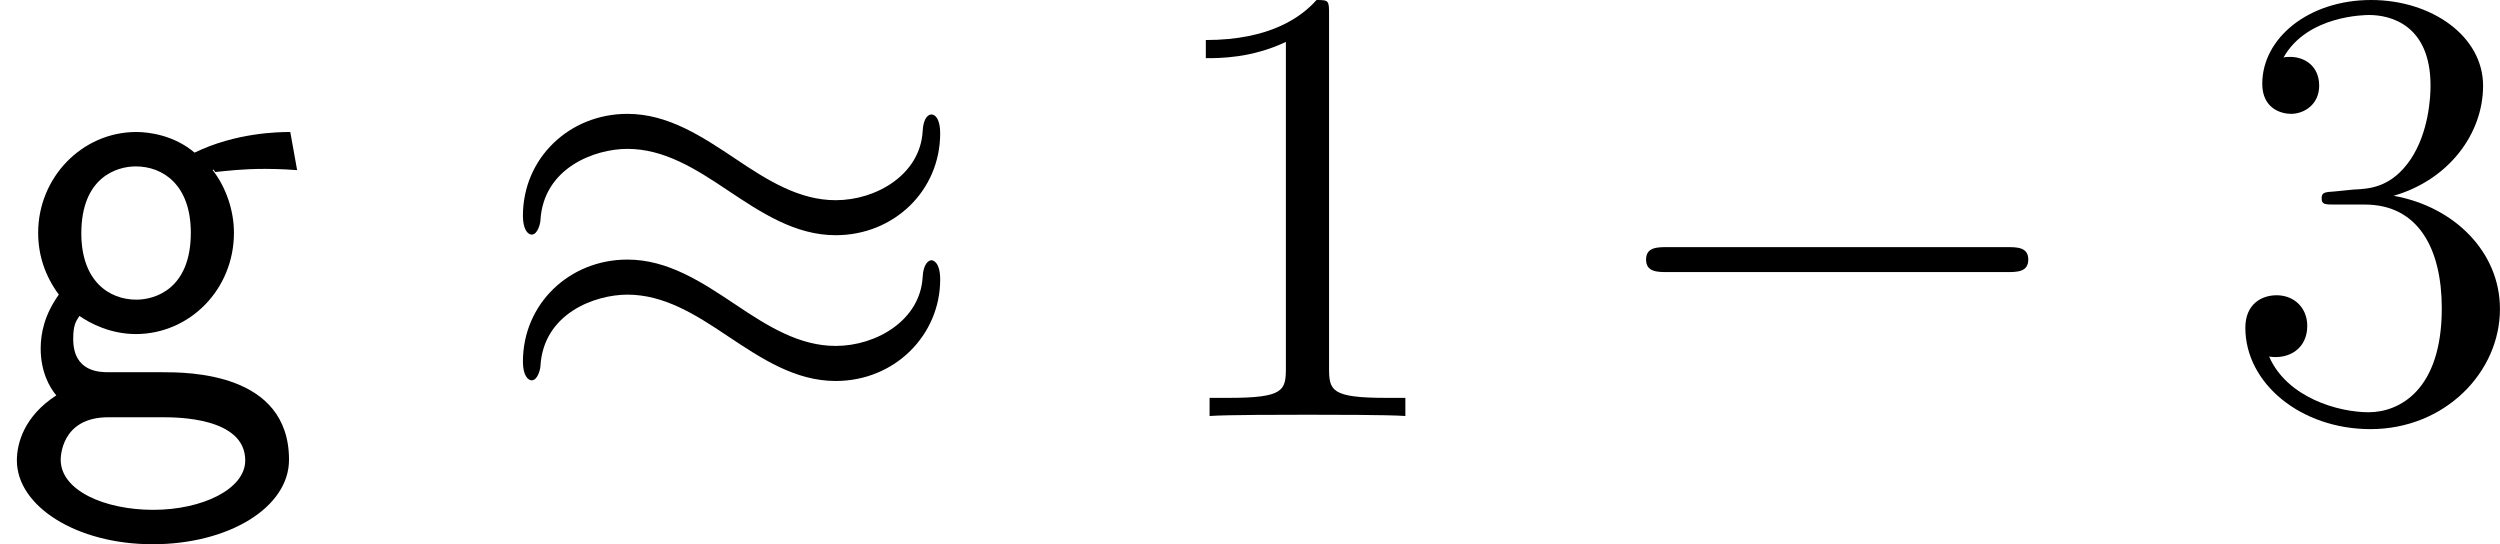
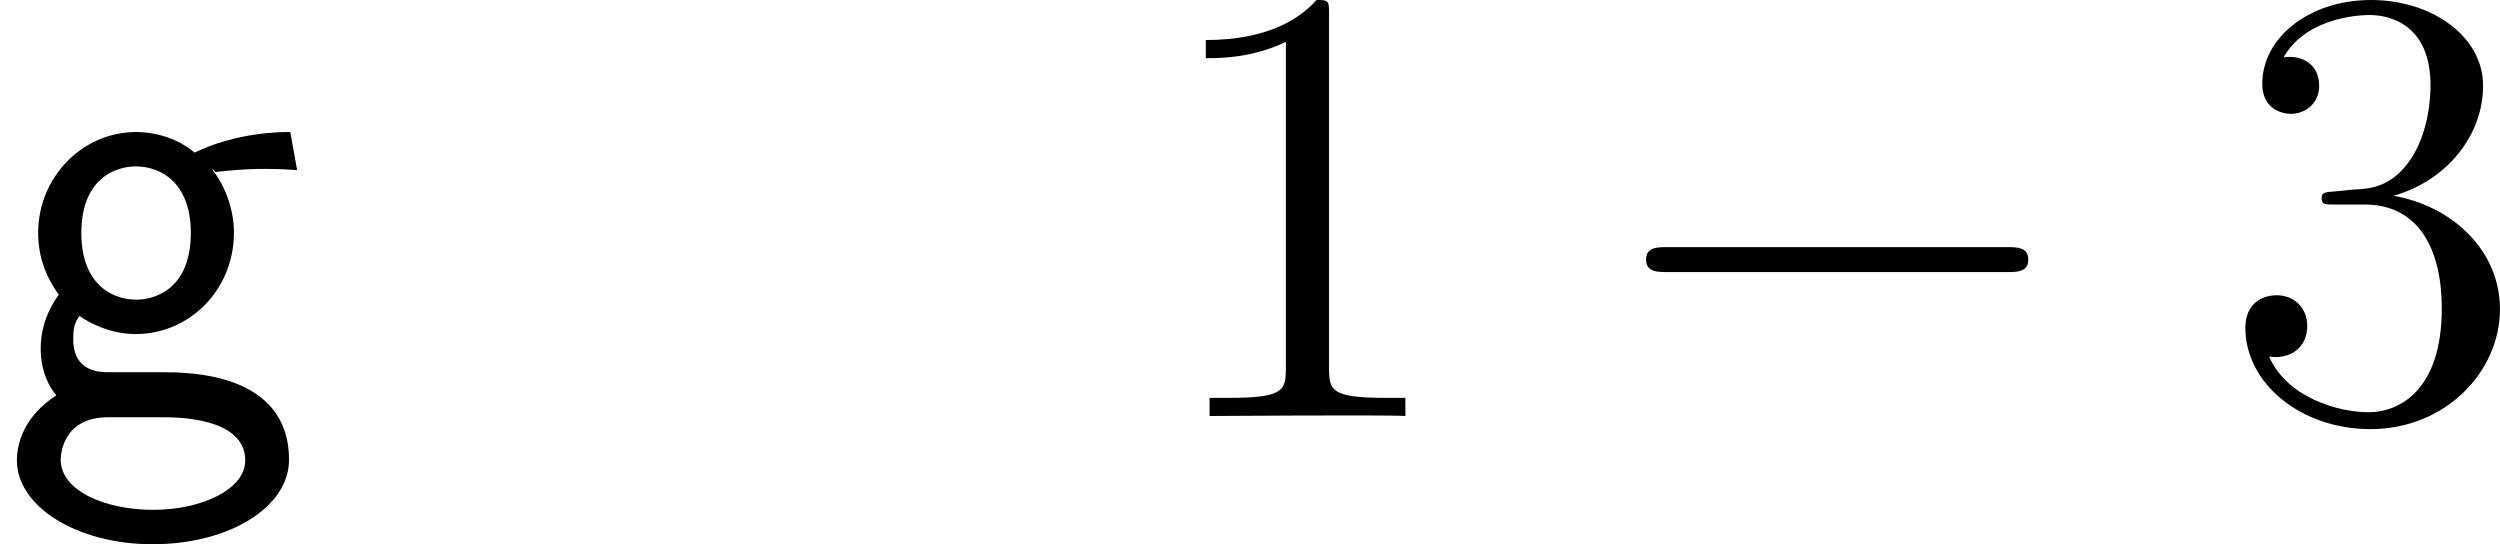
<svg xmlns="http://www.w3.org/2000/svg" xmlns:xlink="http://www.w3.org/1999/xlink" version="1.1" width="57.332pt" height="12.481pt" viewBox="114.561 172.714 57.332 12.481">
  <defs>
-     <path id="g6-49" d="M4.132-9.196C4.132-9.526 4.132-9.54 3.845-9.54C3.5-9.153 2.783-8.622 1.306-8.622V-8.206C1.635-8.206 2.353-8.206 3.142-8.579V-1.105C3.142-.588 3.099-.416 1.836-.416H1.392V0C1.779-.029 3.171-.029 3.644-.029S5.495-.029 5.882 0V-.416H5.437C4.175-.416 4.132-.588 4.132-1.105V-9.196Z" />
+     <path id="g6-49" d="M4.132-9.196C4.132-9.526 4.132-9.54 3.845-9.54C3.5-9.153 2.783-8.622 1.306-8.622V-8.206C1.635-8.206 2.353-8.206 3.142-8.579V-1.105C3.142-.588 3.099-.416 1.836-.416H1.392V0S5.495-.029 5.882 0V-.416H5.437C4.175-.416 4.132-.588 4.132-1.105V-9.196Z" />
    <path id="g6-51" d="M2.64-5.15C2.396-5.136 2.338-5.122 2.338-4.992C2.338-4.849 2.41-4.849 2.668-4.849H3.328C4.548-4.849 5.093-3.845 5.093-2.468C5.093-.588 4.117-.086 3.414-.086C2.726-.086 1.549-.416 1.133-1.363C1.592-1.291 2.008-1.549 2.008-2.066C2.008-2.482 1.707-2.769 1.306-2.769C.961-2.769 .588-2.568 .588-2.023C.588-.746 1.865 .301 3.457 .301C5.165 .301 6.427-1.004 6.427-2.453C6.427-3.773 5.365-4.806 3.988-5.05C5.236-5.409 6.04-6.456 6.04-7.575C6.04-8.708 4.863-9.54 3.472-9.54C2.037-9.54 .976-8.665 .976-7.618C.976-7.044 1.42-6.929 1.635-6.929C1.937-6.929 2.281-7.144 2.281-7.575C2.281-8.034 1.937-8.235 1.621-8.235C1.535-8.235 1.506-8.235 1.463-8.22C2.008-9.196 3.357-9.196 3.429-9.196C3.902-9.196 4.835-8.981 4.835-7.575C4.835-7.302 4.792-6.499 4.376-5.882C3.945-5.251 3.457-5.208 3.07-5.193L2.64-5.15Z" />
    <path id="g4-0" d="M9.454-3.3C9.698-3.3 9.956-3.3 9.956-3.587S9.698-3.873 9.454-3.873H1.693C1.449-3.873 1.191-3.873 1.191-3.587S1.449-3.3 1.693-3.3H9.454Z" />
-     <path id="g4-25" d="M10.358-6.484C10.358-6.786 10.258-6.915 10.157-6.915C10.1-6.915 9.971-6.857 9.956-6.528C9.899-5.538 8.895-4.949 7.962-4.949C7.13-4.949 6.413-5.394 5.667-5.896C4.892-6.413 4.117-6.929 3.185-6.929C1.851-6.929 .789-5.911 .789-4.591C.789-4.275 .904-4.16 .99-4.16C1.133-4.16 1.191-4.433 1.191-4.49C1.262-5.695 2.439-6.126 3.185-6.126C4.017-6.126 4.734-5.681 5.48-5.179C6.255-4.663 7.03-4.146 7.962-4.146C9.296-4.146 10.358-5.165 10.358-6.484ZM10.358-3.127C10.358-3.544 10.186-3.572 10.157-3.572C10.1-3.572 9.971-3.5 9.956-3.185C9.899-2.195 8.895-1.607 7.962-1.607C7.13-1.607 6.413-2.052 5.667-2.554C4.892-3.07 4.117-3.587 3.185-3.587C1.851-3.587 .789-2.568 .789-1.248C.789-.933 .904-.818 .99-.818C1.133-.818 1.191-1.09 1.191-1.148C1.262-2.353 2.439-2.783 3.185-2.783C4.017-2.783 4.734-2.338 5.48-1.836C6.255-1.32 7.03-.803 7.962-.803C9.325-.803 10.358-1.865 10.358-3.127Z" />
    <path id="g2-103" d="M4.892-5.652C4.892-5.652 4.921-5.624 4.935-5.595C5.236-5.624 5.552-5.667 6.083-5.667C6.126-5.667 6.456-5.667 6.814-5.638L6.657-6.513C6.384-6.513 5.409-6.499 4.462-6.04C3.988-6.441 3.414-6.513 3.127-6.513C1.879-6.513 .875-5.466 .875-4.203C.875-3.687 1.033-3.214 1.349-2.783C1.019-2.324 .933-1.894 .933-1.549C.933-1.019 1.133-.66 1.291-.473C.56 0 .387 .617 .387 1.019C.387 2.066 1.75 2.941 3.5 2.941S6.628 2.095 6.628 1.004C6.628-1.004 4.304-1.004 3.716-1.004H2.496C2.295-1.004 1.679-1.004 1.679-1.765C1.679-2.08 1.736-2.166 1.822-2.295C2.066-2.123 2.539-1.879 3.113-1.879C4.347-1.879 5.365-2.898 5.365-4.203C5.365-4.72 5.179-5.251 4.878-5.638L4.892-5.652ZM3.127-2.668C2.496-2.668 1.865-3.099 1.865-4.189C1.865-5.466 2.668-5.724 3.113-5.724C3.744-5.724 4.376-5.294 4.376-4.203C4.376-2.927 3.572-2.668 3.127-2.668ZM3.73 .029C4.046 .029 5.624 .029 5.624 1.019C5.624 1.679 4.634 2.152 3.515 2.152S1.392 1.707 1.392 1.004C1.392 .961 1.392 .029 2.482 .029H3.73Z" />
  </defs>
  <g id="page1">
    <use x="114.561" y="182.254" xlink:href="#g2-103" />
    <use x="125.764" y="182.254" xlink:href="#g4-25" />
    <use x="140.908" y="182.254" xlink:href="#g6-49" />
    <use x="151.119" y="182.254" xlink:href="#g4-0" />
    <use x="165.465" y="182.254" xlink:href="#g6-51" />
  </g>
</svg>